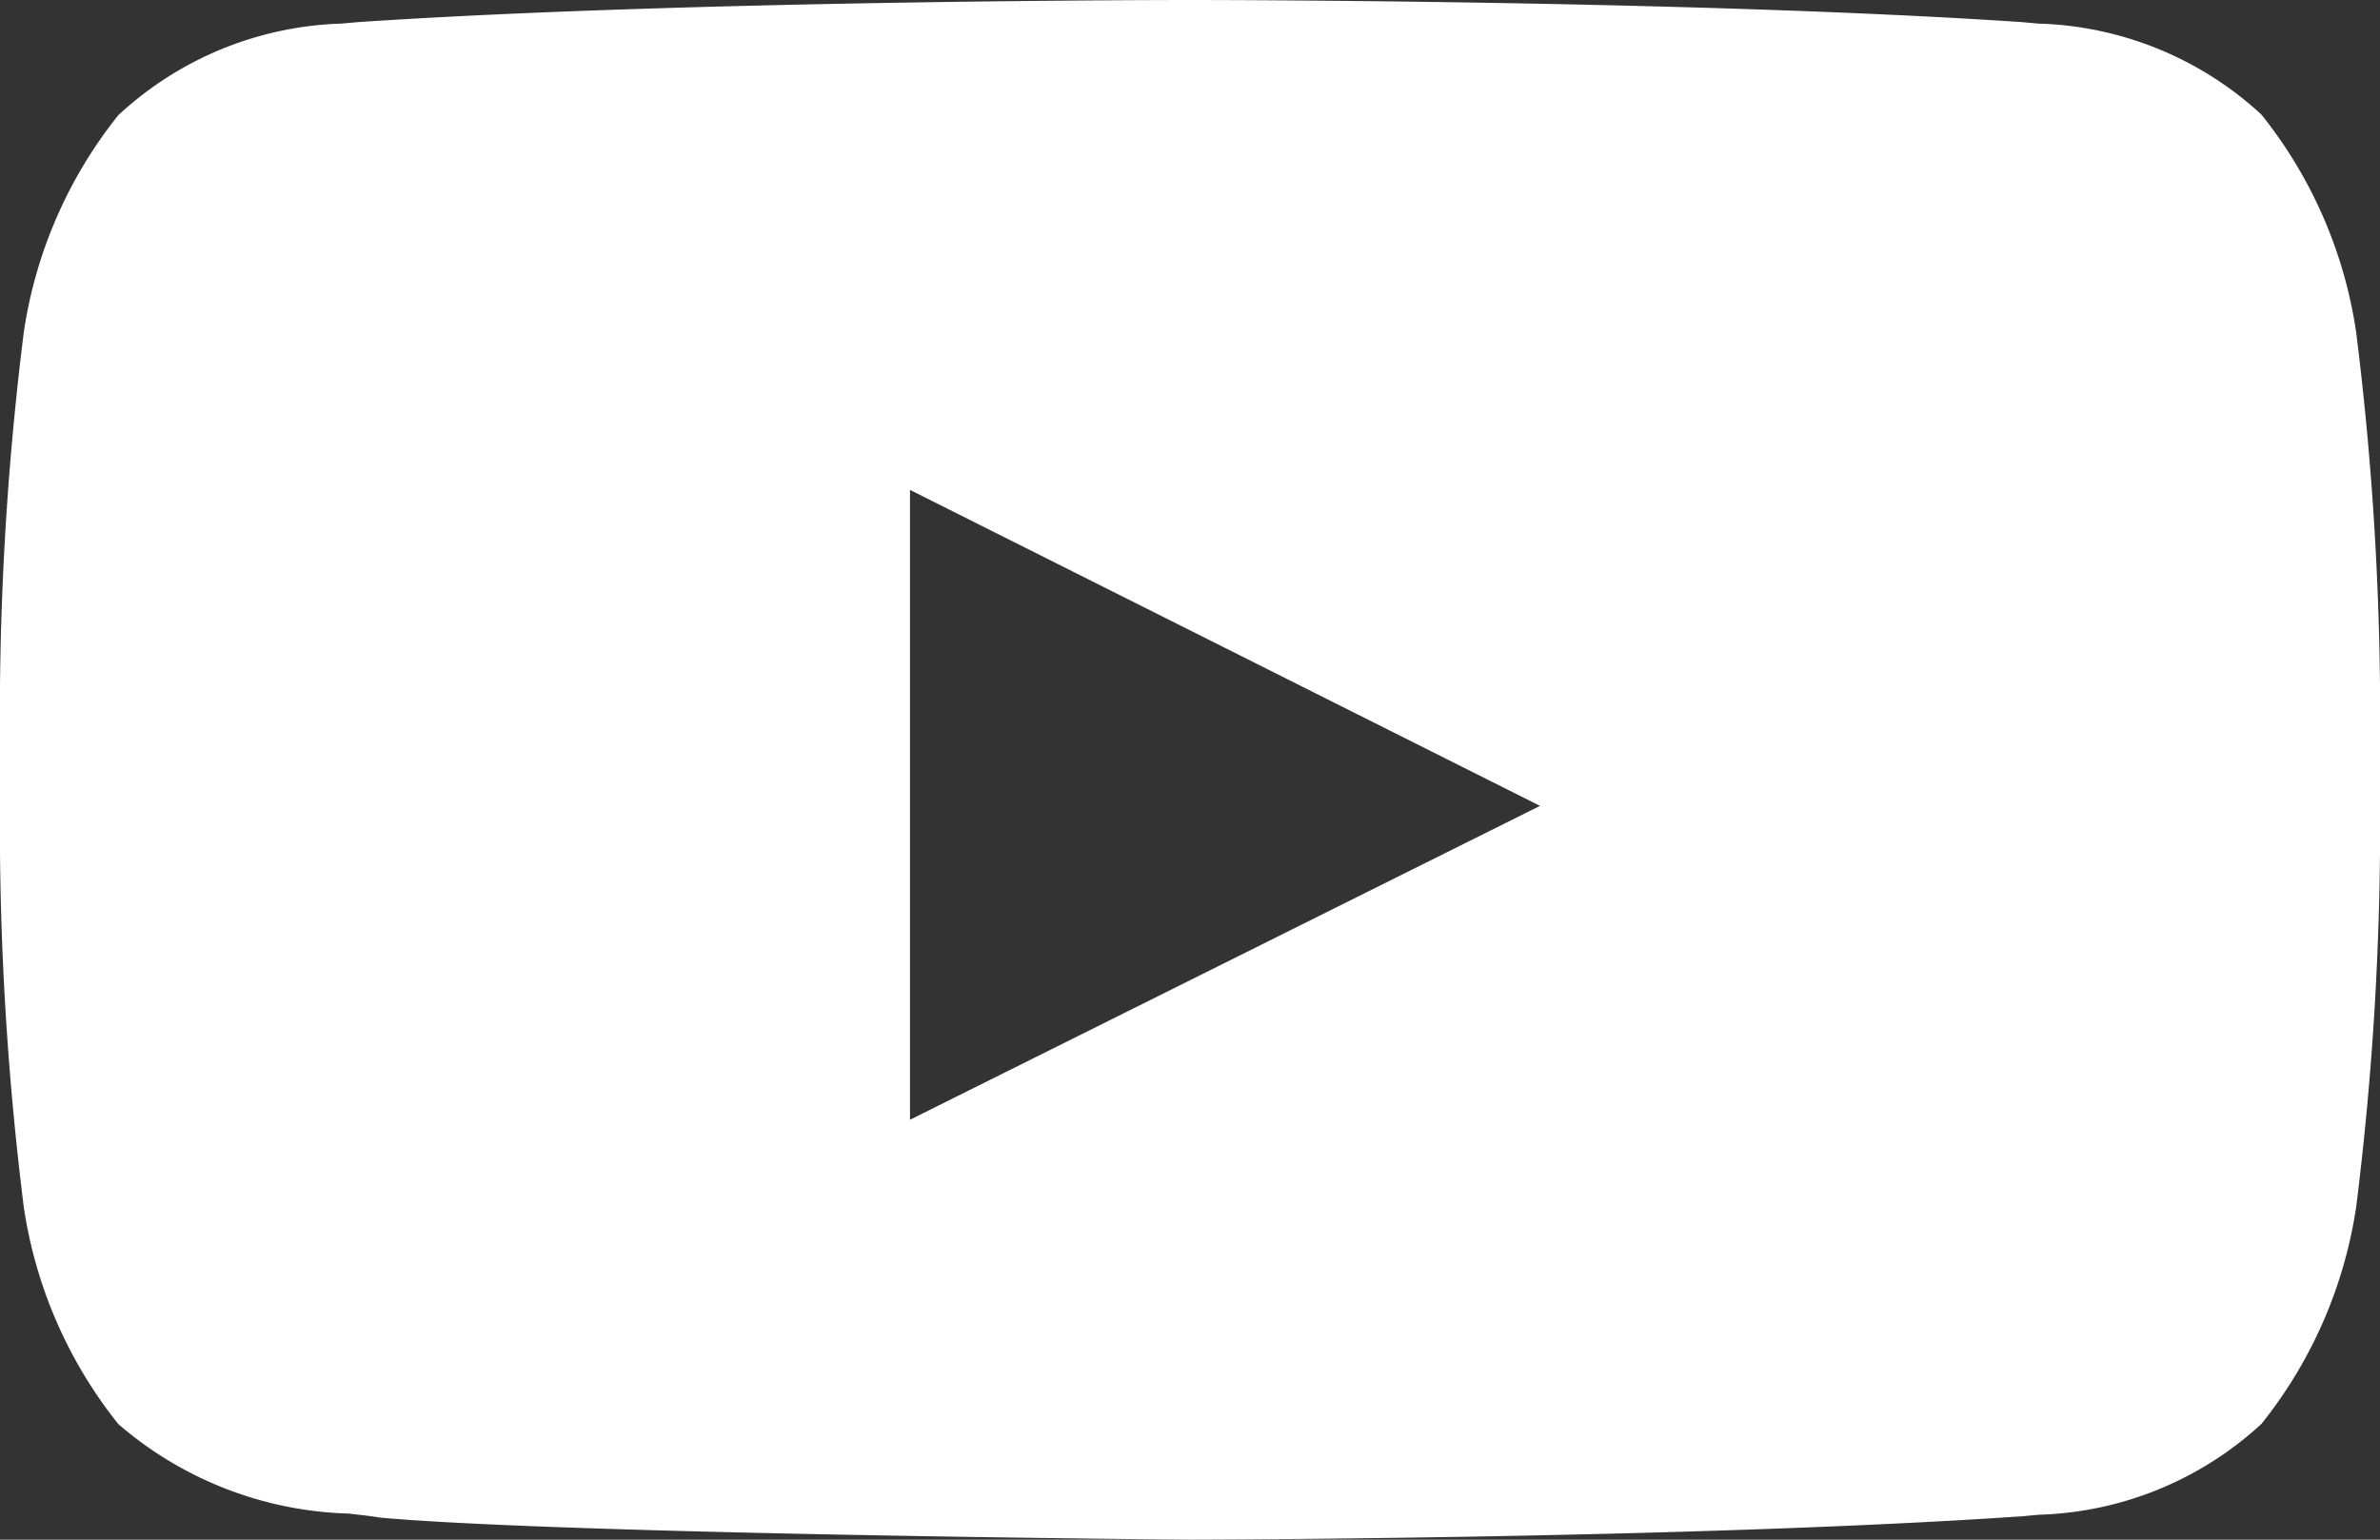
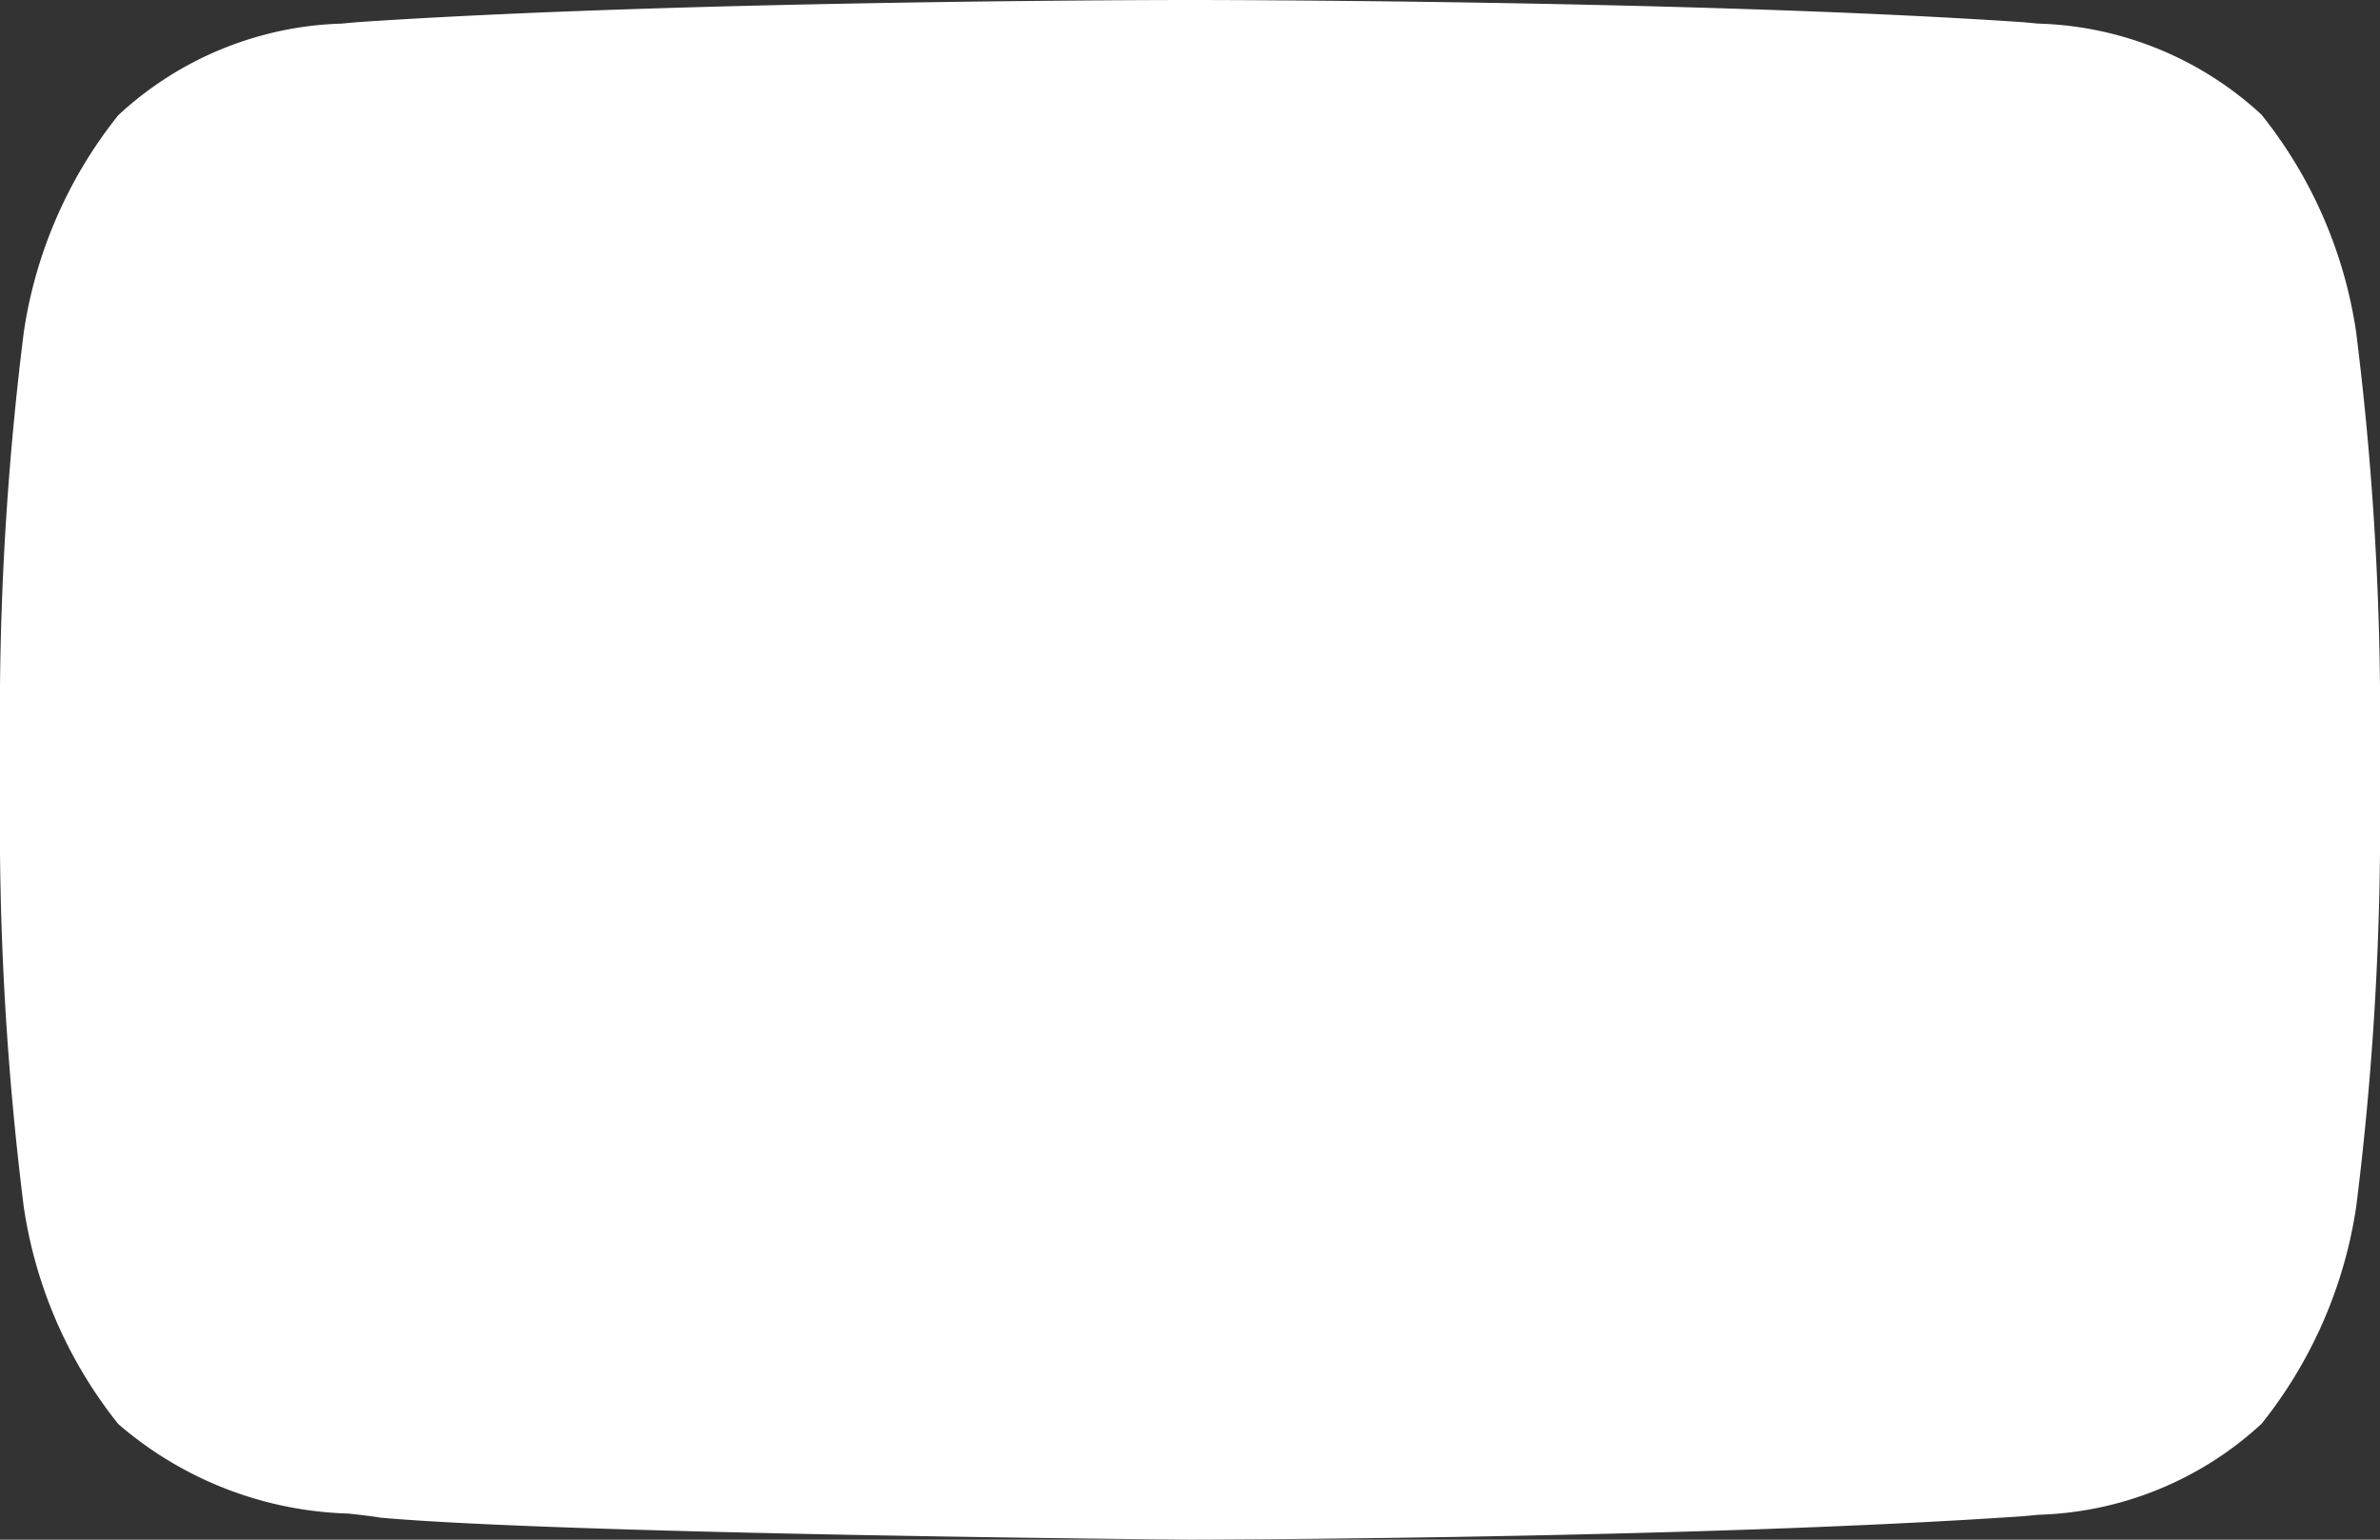
<svg xmlns="http://www.w3.org/2000/svg" width="34" height="22" viewBox="0 0 34 22">
  <rect x="0" y="0" width="34" height="22" fill="#333333" stroke="none" />
-   <path id="Youtube" d="M17,22h0c-.088,0-8.873-.077-11.561-.314-.129-.022-.284-.039-.463-.059A5.254,5.254,0,0,1,1.69,20.348a6.483,6.483,0,0,1-1.35-3.1A43.905,43.905,0,0,1,0,12.182V9.808A43.973,43.973,0,0,1,.34,4.746a6.482,6.482,0,0,1,1.35-3.1A4.9,4.9,0,0,1,4.882.337L5.1.317C9.8,0,16.922,0,16.993,0h.014C17.079,0,24.2,0,28.9.317l.214.02a4.9,4.9,0,0,1,3.192,1.3,6.491,6.491,0,0,1,1.352,3.1A43.927,43.927,0,0,1,34,9.808v2.373a43.949,43.949,0,0,1-.34,5.063,6.5,6.5,0,0,1-1.352,3.1,4.9,4.9,0,0,1-3.185,1.3l-.222.021C24.2,21.987,17.072,22,17,22ZM13,7l0,9,9-4.485Z" transform="translate(0 0)" fill="#ffffff" />
+   <path id="Youtube" d="M17,22h0c-.088,0-8.873-.077-11.561-.314-.129-.022-.284-.039-.463-.059A5.254,5.254,0,0,1,1.69,20.348a6.483,6.483,0,0,1-1.35-3.1A43.905,43.905,0,0,1,0,12.182V9.808A43.973,43.973,0,0,1,.34,4.746a6.482,6.482,0,0,1,1.35-3.1A4.9,4.9,0,0,1,4.882.337L5.1.317C9.8,0,16.922,0,16.993,0h.014C17.079,0,24.2,0,28.9.317l.214.02a4.9,4.9,0,0,1,3.192,1.3,6.491,6.491,0,0,1,1.352,3.1A43.927,43.927,0,0,1,34,9.808v2.373a43.949,43.949,0,0,1-.34,5.063,6.5,6.5,0,0,1-1.352,3.1,4.9,4.9,0,0,1-3.185,1.3l-.222.021C24.2,21.987,17.072,22,17,22Zl0,9,9-4.485Z" transform="translate(0 0)" fill="#ffffff" />
</svg>